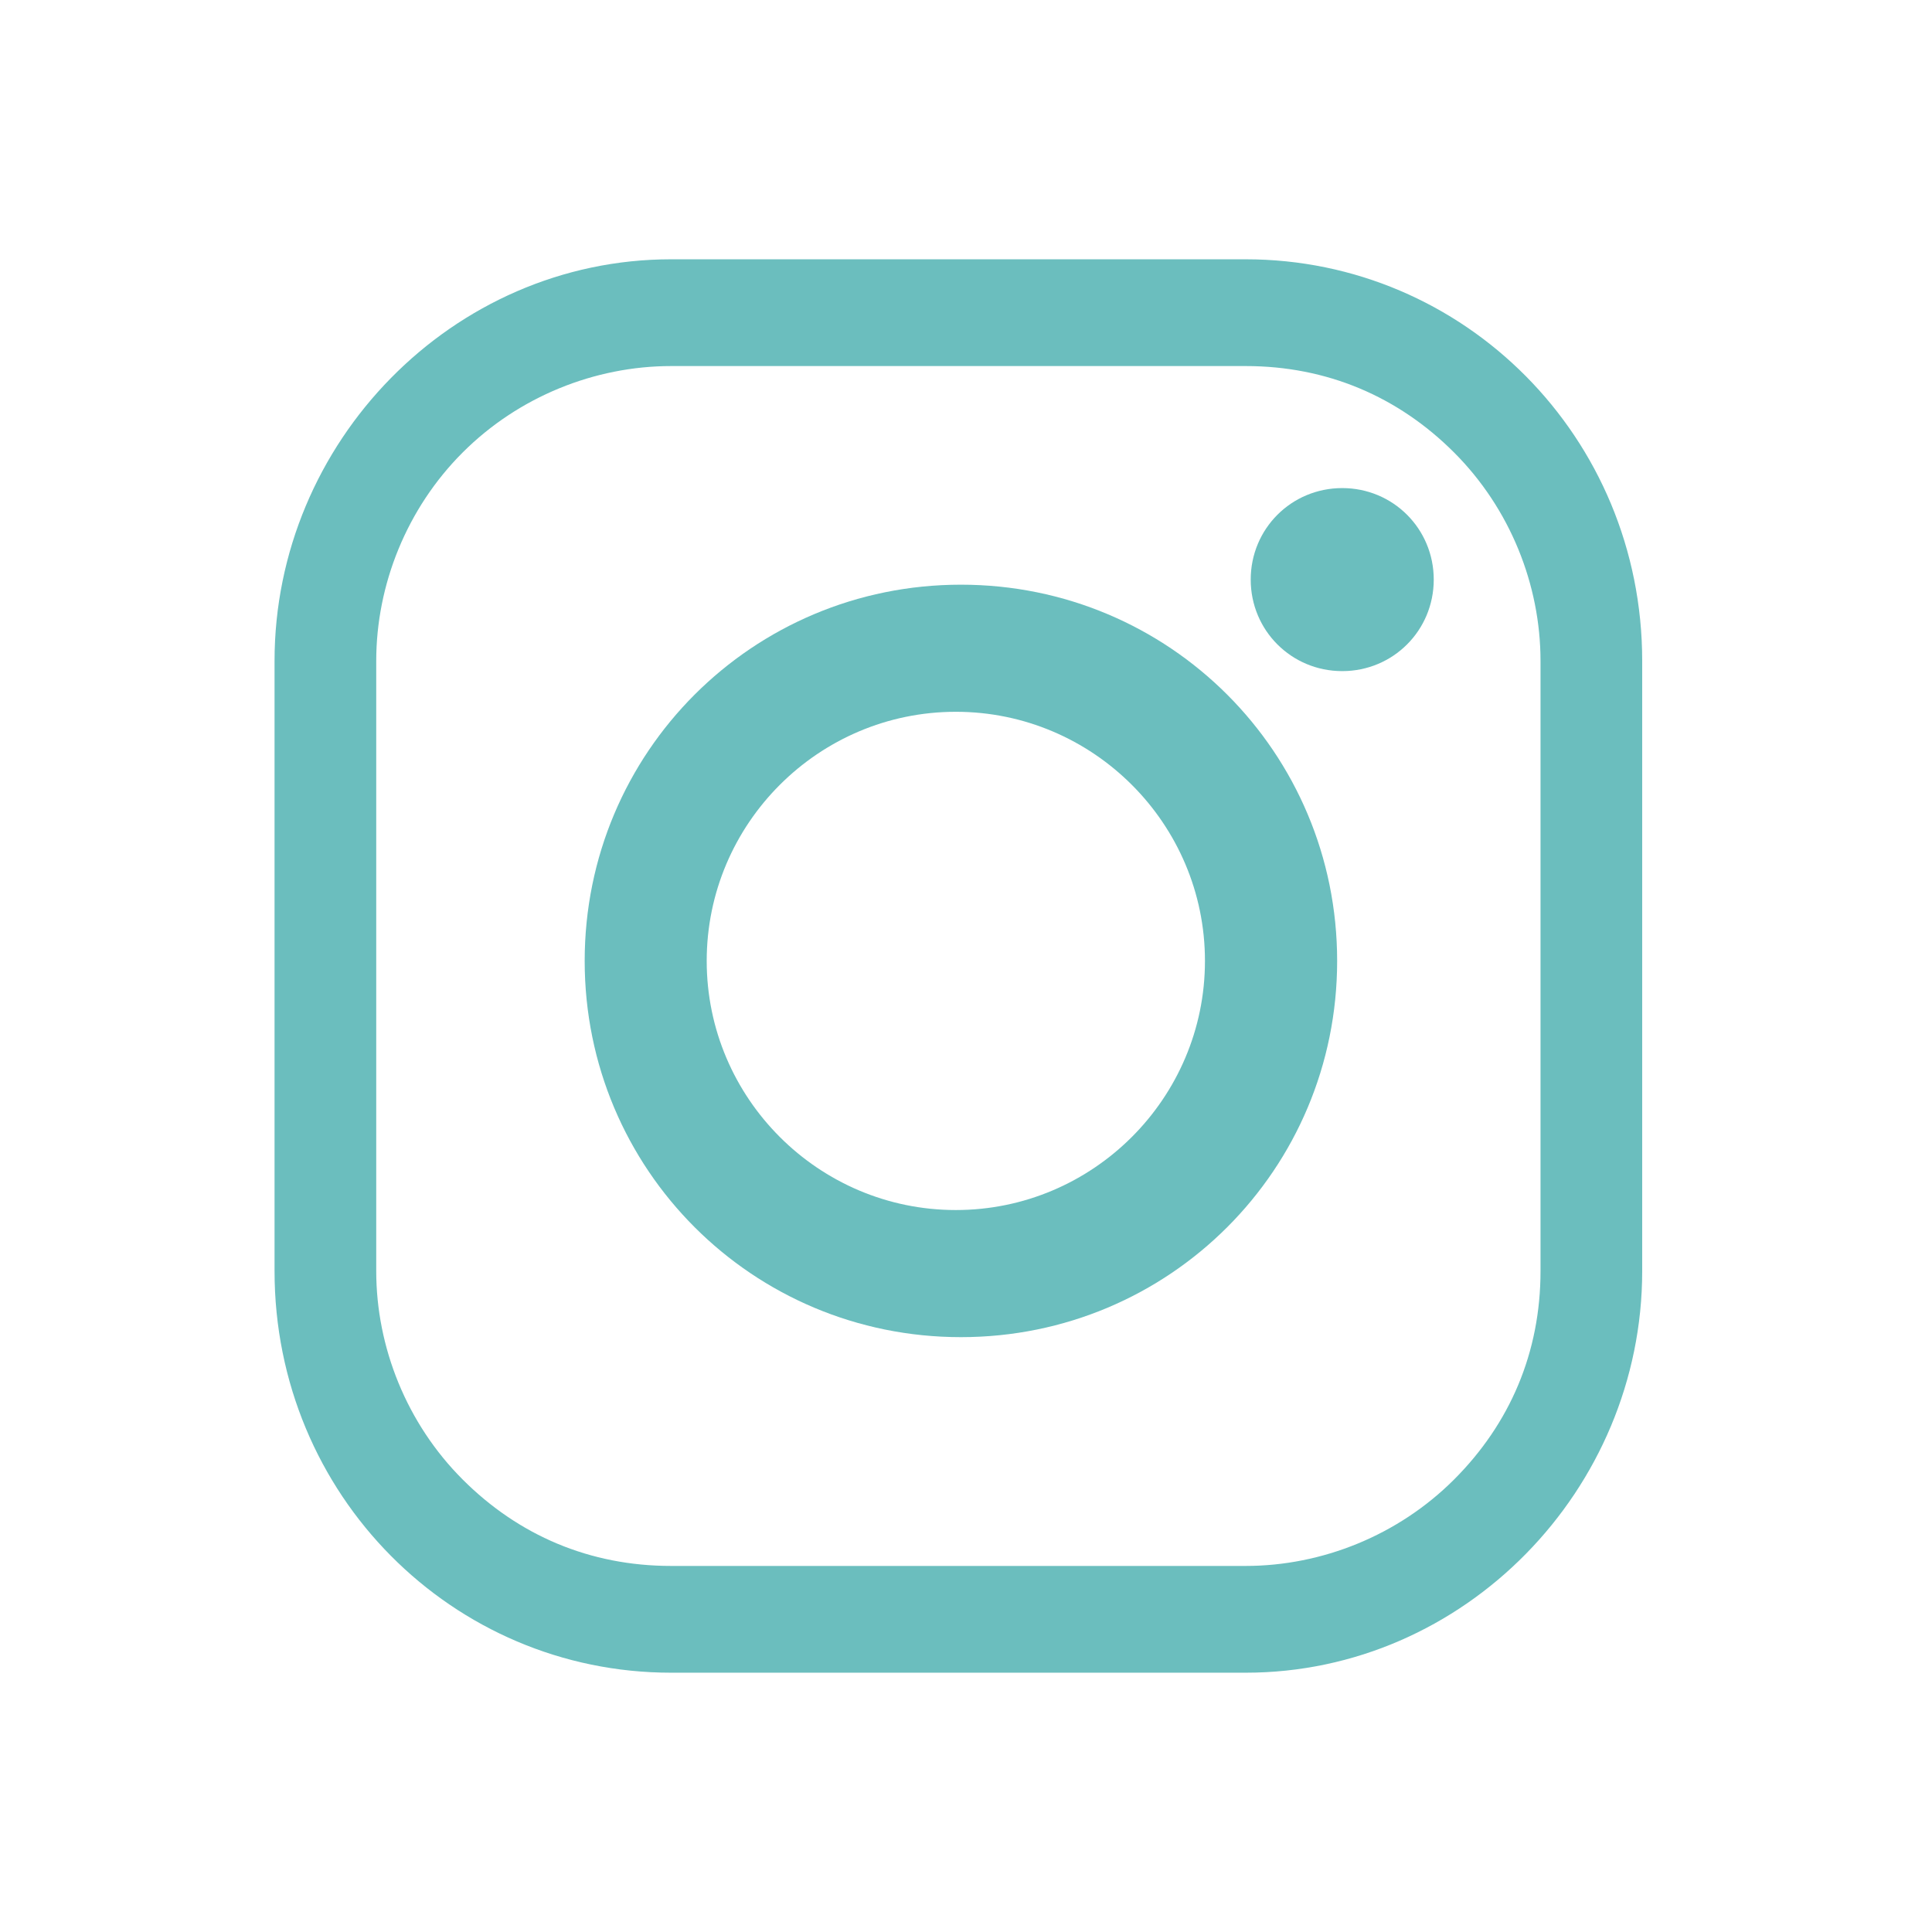
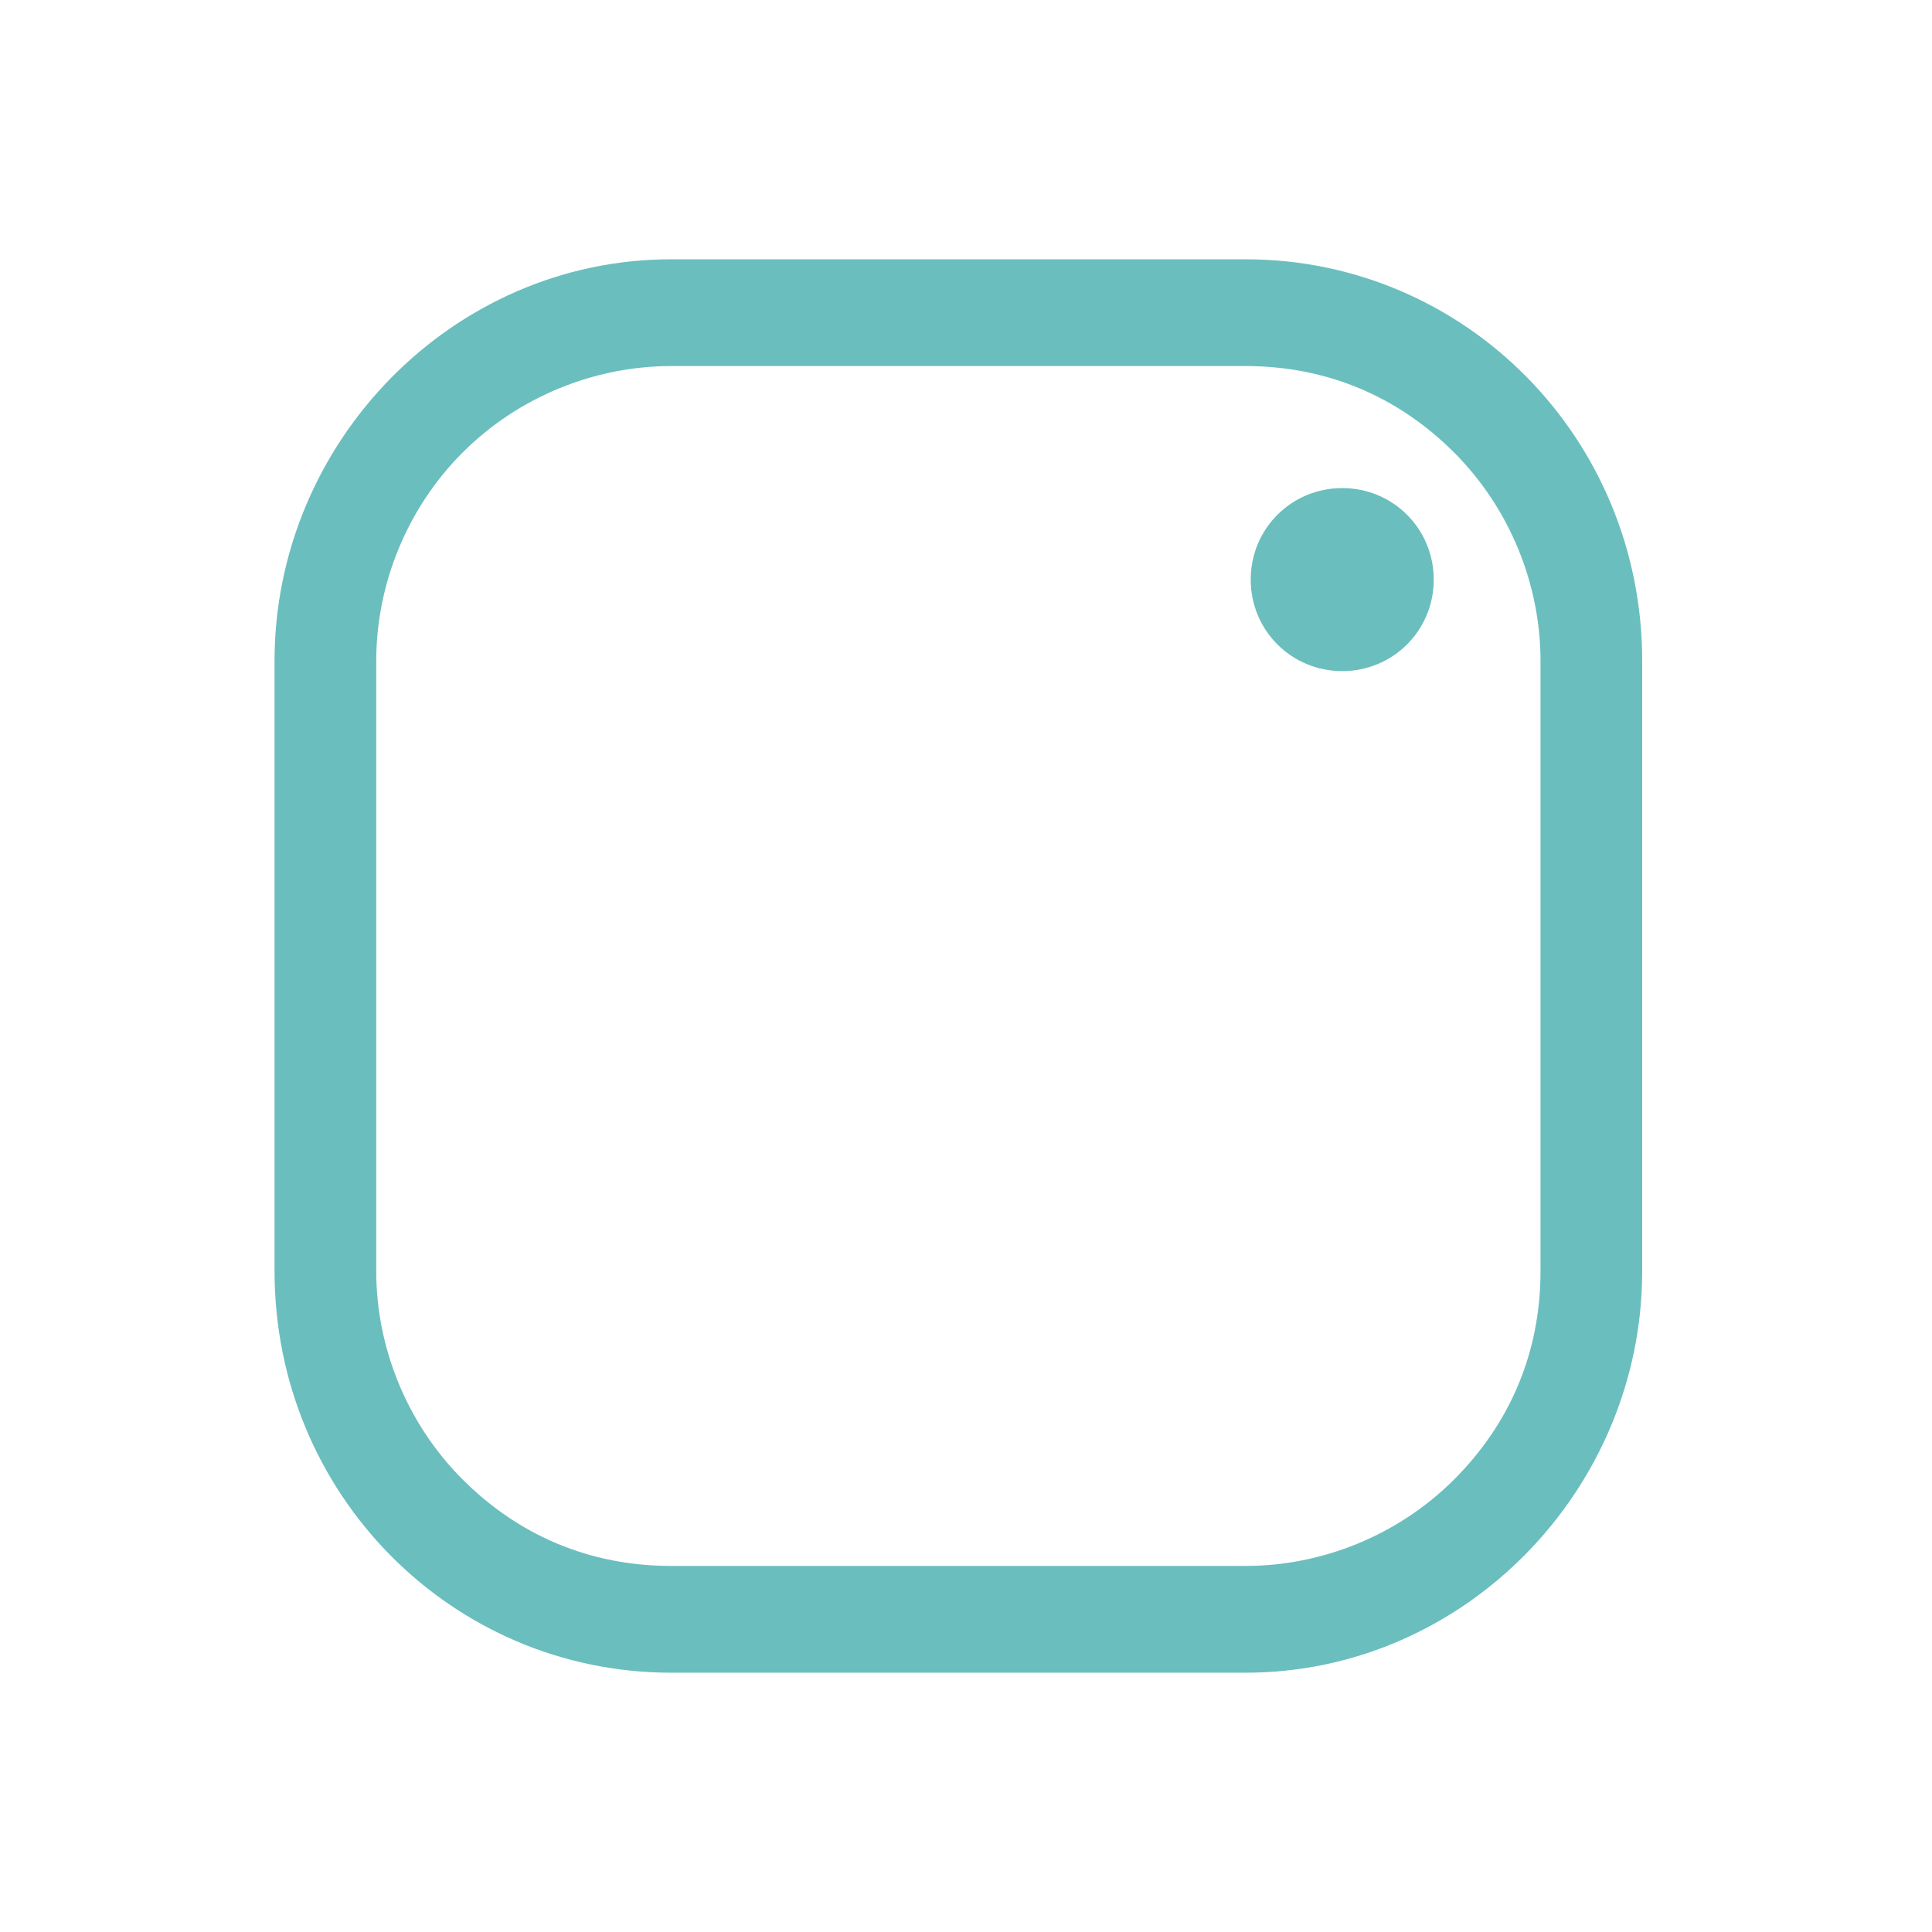
<svg xmlns="http://www.w3.org/2000/svg" version="1.1" id="Layer_1" x="0px" y="0px" viewBox="0 0 38 38" style="enable-background:new 0 0 38 38;" xml:space="preserve">
  <style type="text/css">
	.st0{fill:#6BBEBE;}
</style>
  <g>
    <g>
      <path class="st0" d="M24.5,32.9H13.2c-4.3,0-7.8-3.5-7.8-7.9V13c0-4.3,3.5-7.9,7.8-7.9h11.3c4.3,0,7.8,3.5,7.8,7.9v12    C32.3,29.3,28.8,32.9,24.5,32.9 M24.5,30.8c1.5,0,3-0.6,4.1-1.7c1.1-1.1,1.7-2.5,1.7-4.1V13c0-1.5-0.6-3-1.7-4.1    c-1.1-1.1-2.5-1.7-4.1-1.7H13.2c-1.5,0-3,0.6-4.1,1.7C8,10,7.4,11.5,7.4,13v12c0,1.5,0.6,3,1.7,4.1c1.1,1.1,2.5,1.7,4.1,1.7H24.5z    " />
-       <path class="st0" d="M26.3,18.9c0,4.1-3.3,7.4-7.4,7.4c-4.1,0-7.4-3.3-7.4-7.4c0-4.1,3.3-7.4,7.4-7.4C23,11.5,26.3,14.8,26.3,18.9     M18.8,14c-2.7,0-4.9,2.2-4.9,4.9c0,2.7,2.2,4.9,4.9,4.9c2.7,0,4.9-2.2,4.9-4.9C23.7,16.2,21.5,14,18.8,14" />
      <path class="st0" d="M28.2,11.4c0,1-0.8,1.8-1.8,1.8c-1,0-1.8-0.8-1.8-1.8c0-1,0.8-1.8,1.8-1.8C27.4,9.6,28.2,10.4,28.2,11.4" />
    </g>
  </g>
</svg>